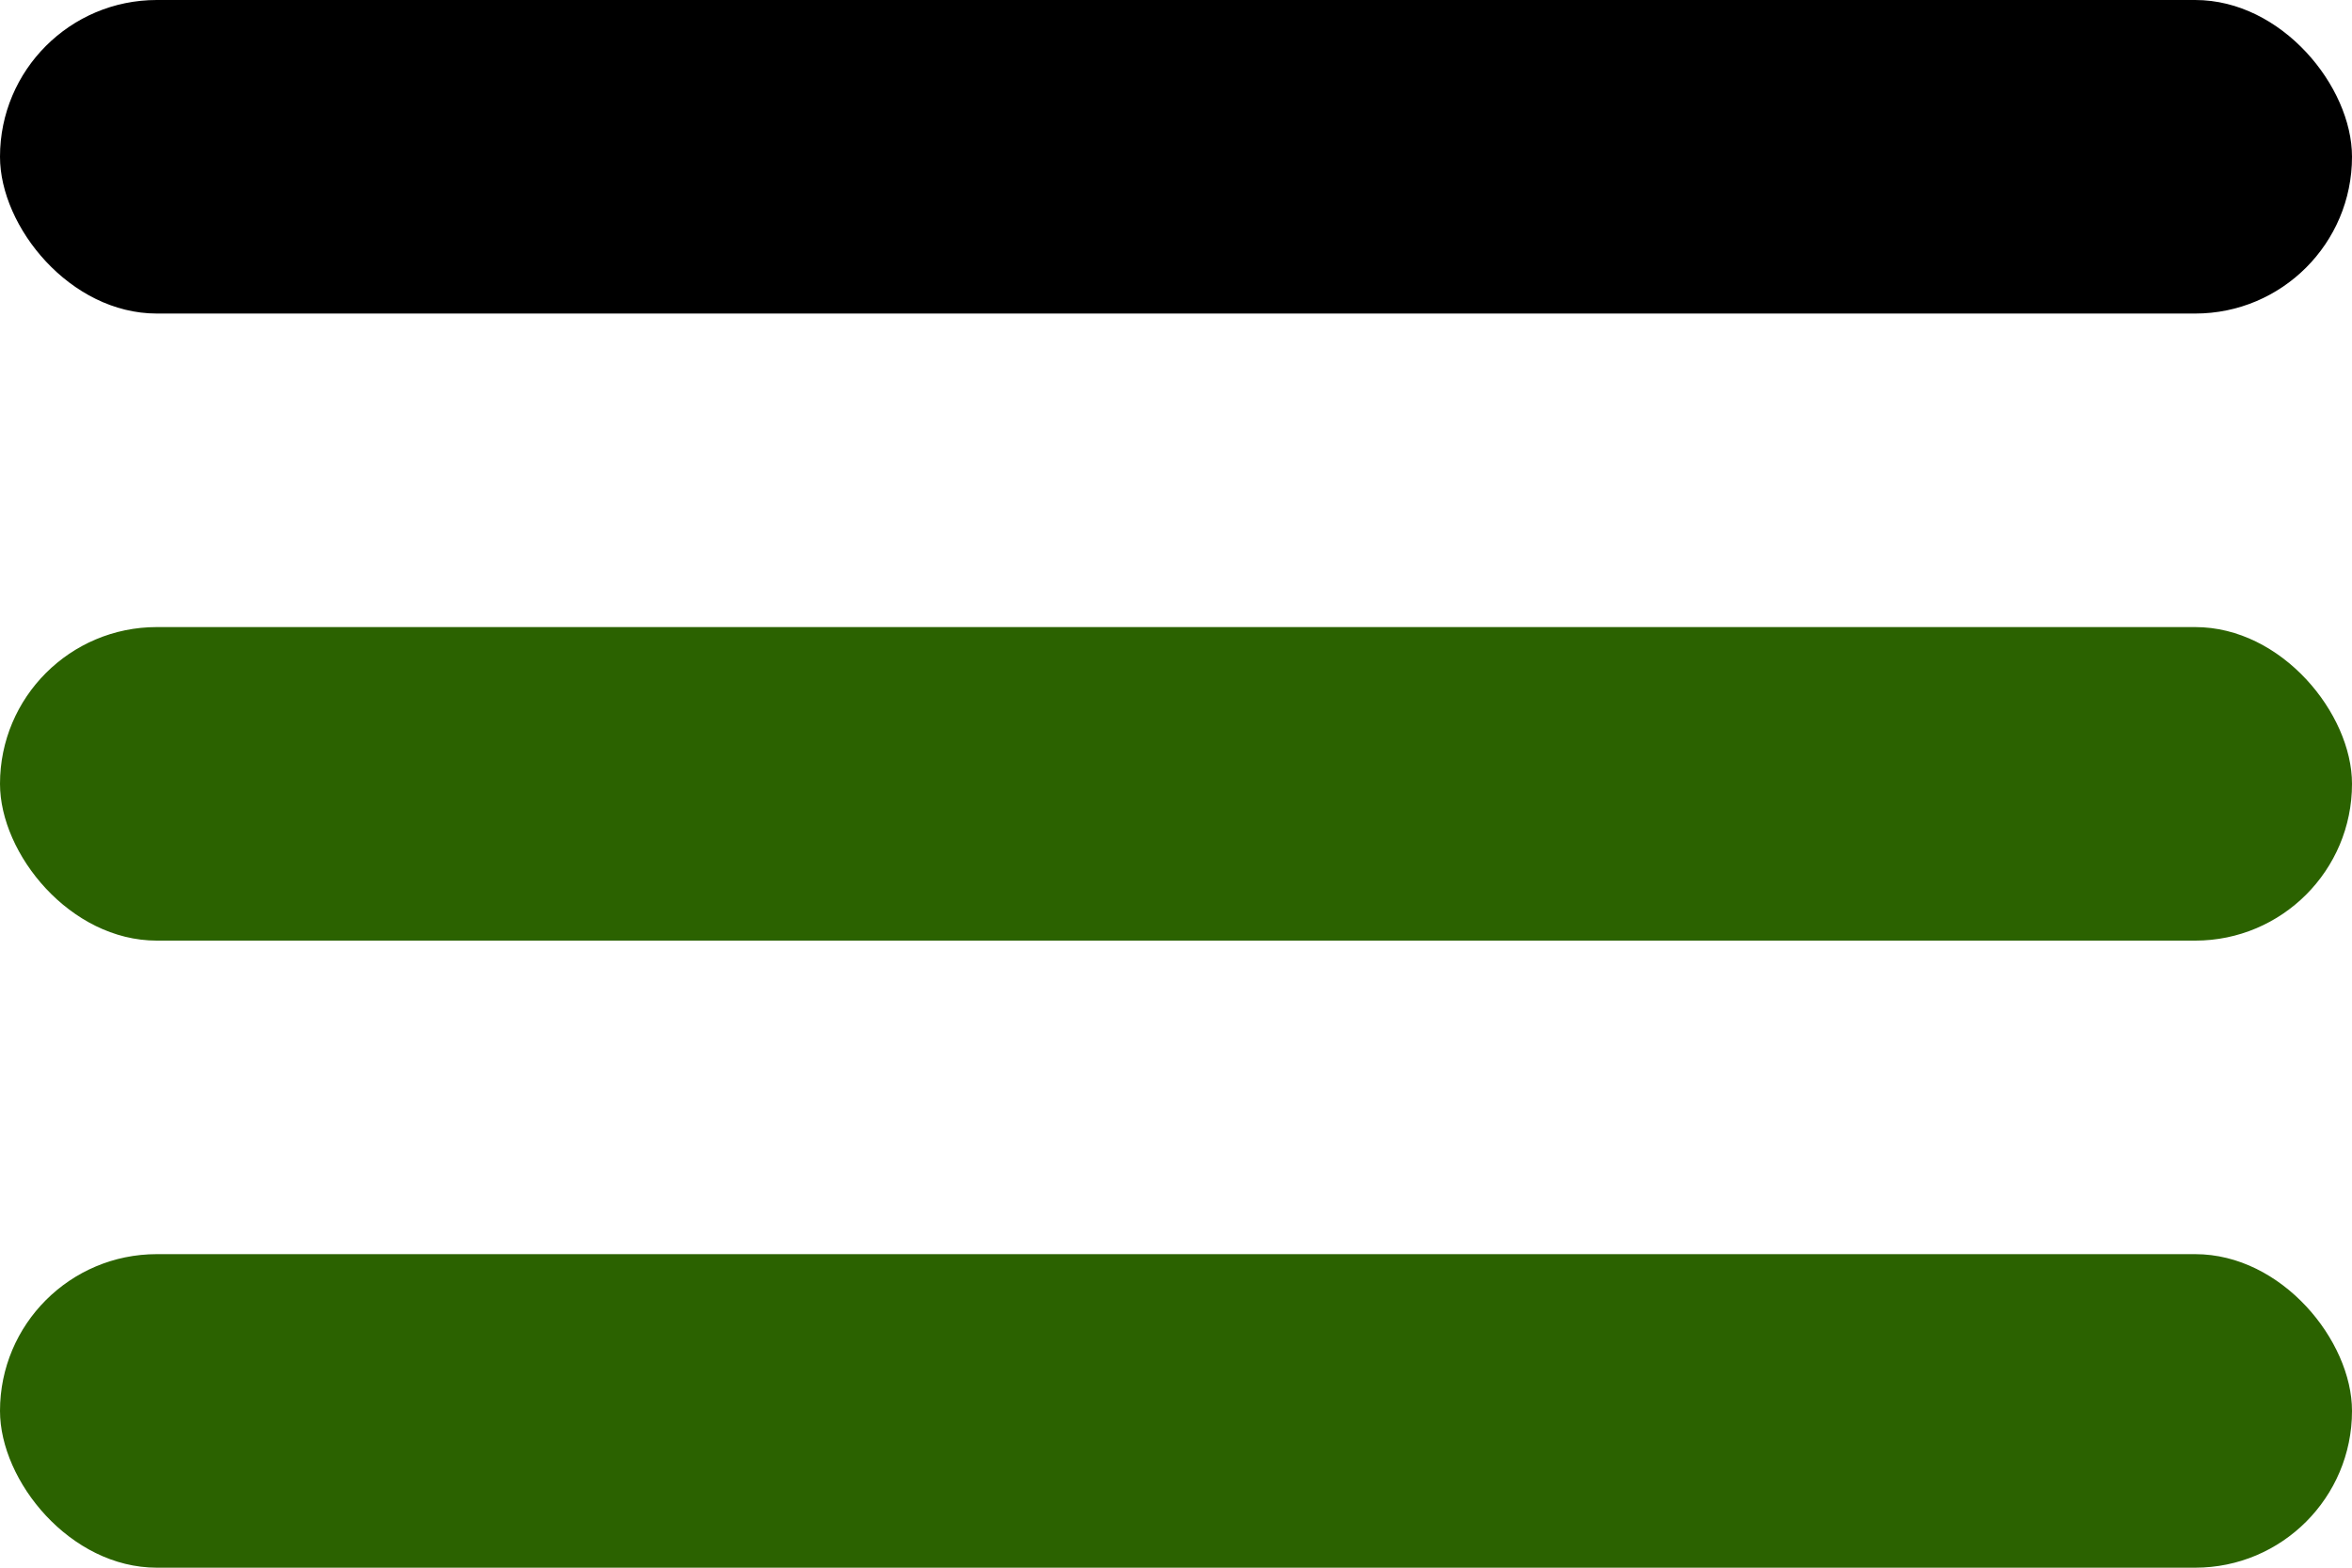
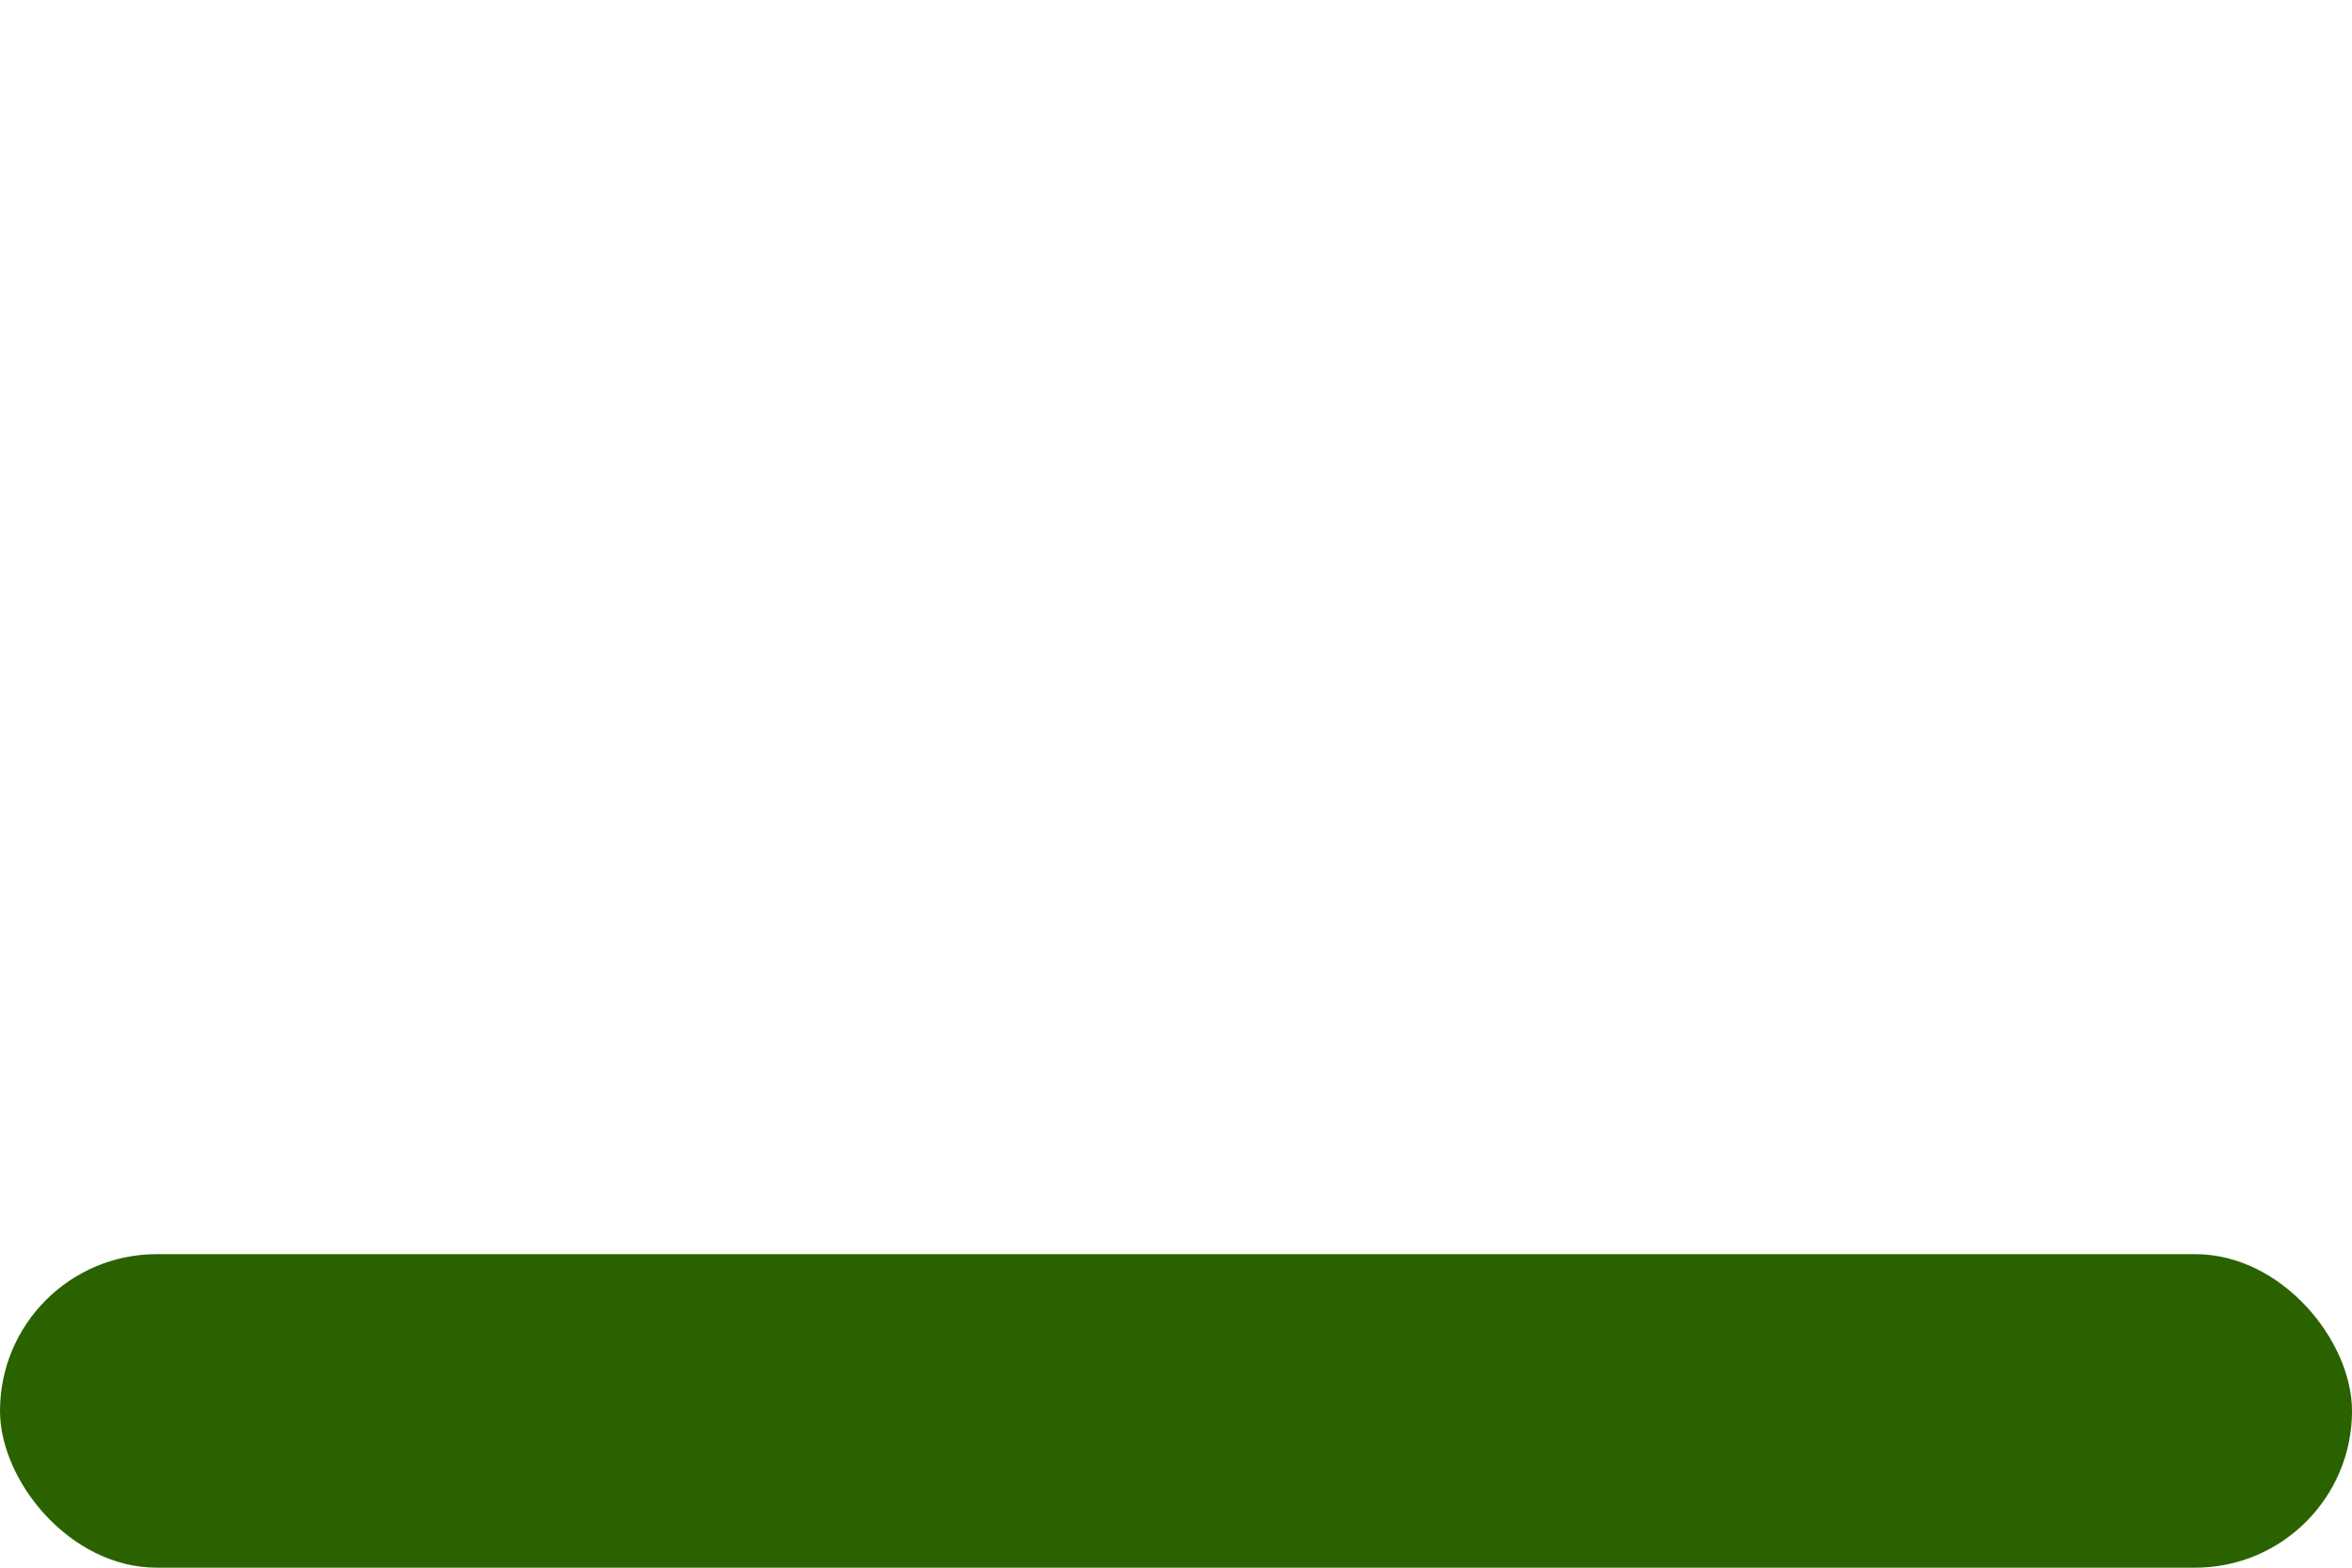
<svg xmlns="http://www.w3.org/2000/svg" width="30" height="20" viewBox="0 0 30 20" fill="none">
  <rect y="16" width="30" height="4" rx="2" fill="#2B6200" />
-   <rect y="8" width="30" height="4" rx="2" fill="#2B6200" />
-   <rect width="30" height="4" rx="2" fill="black" />
</svg>